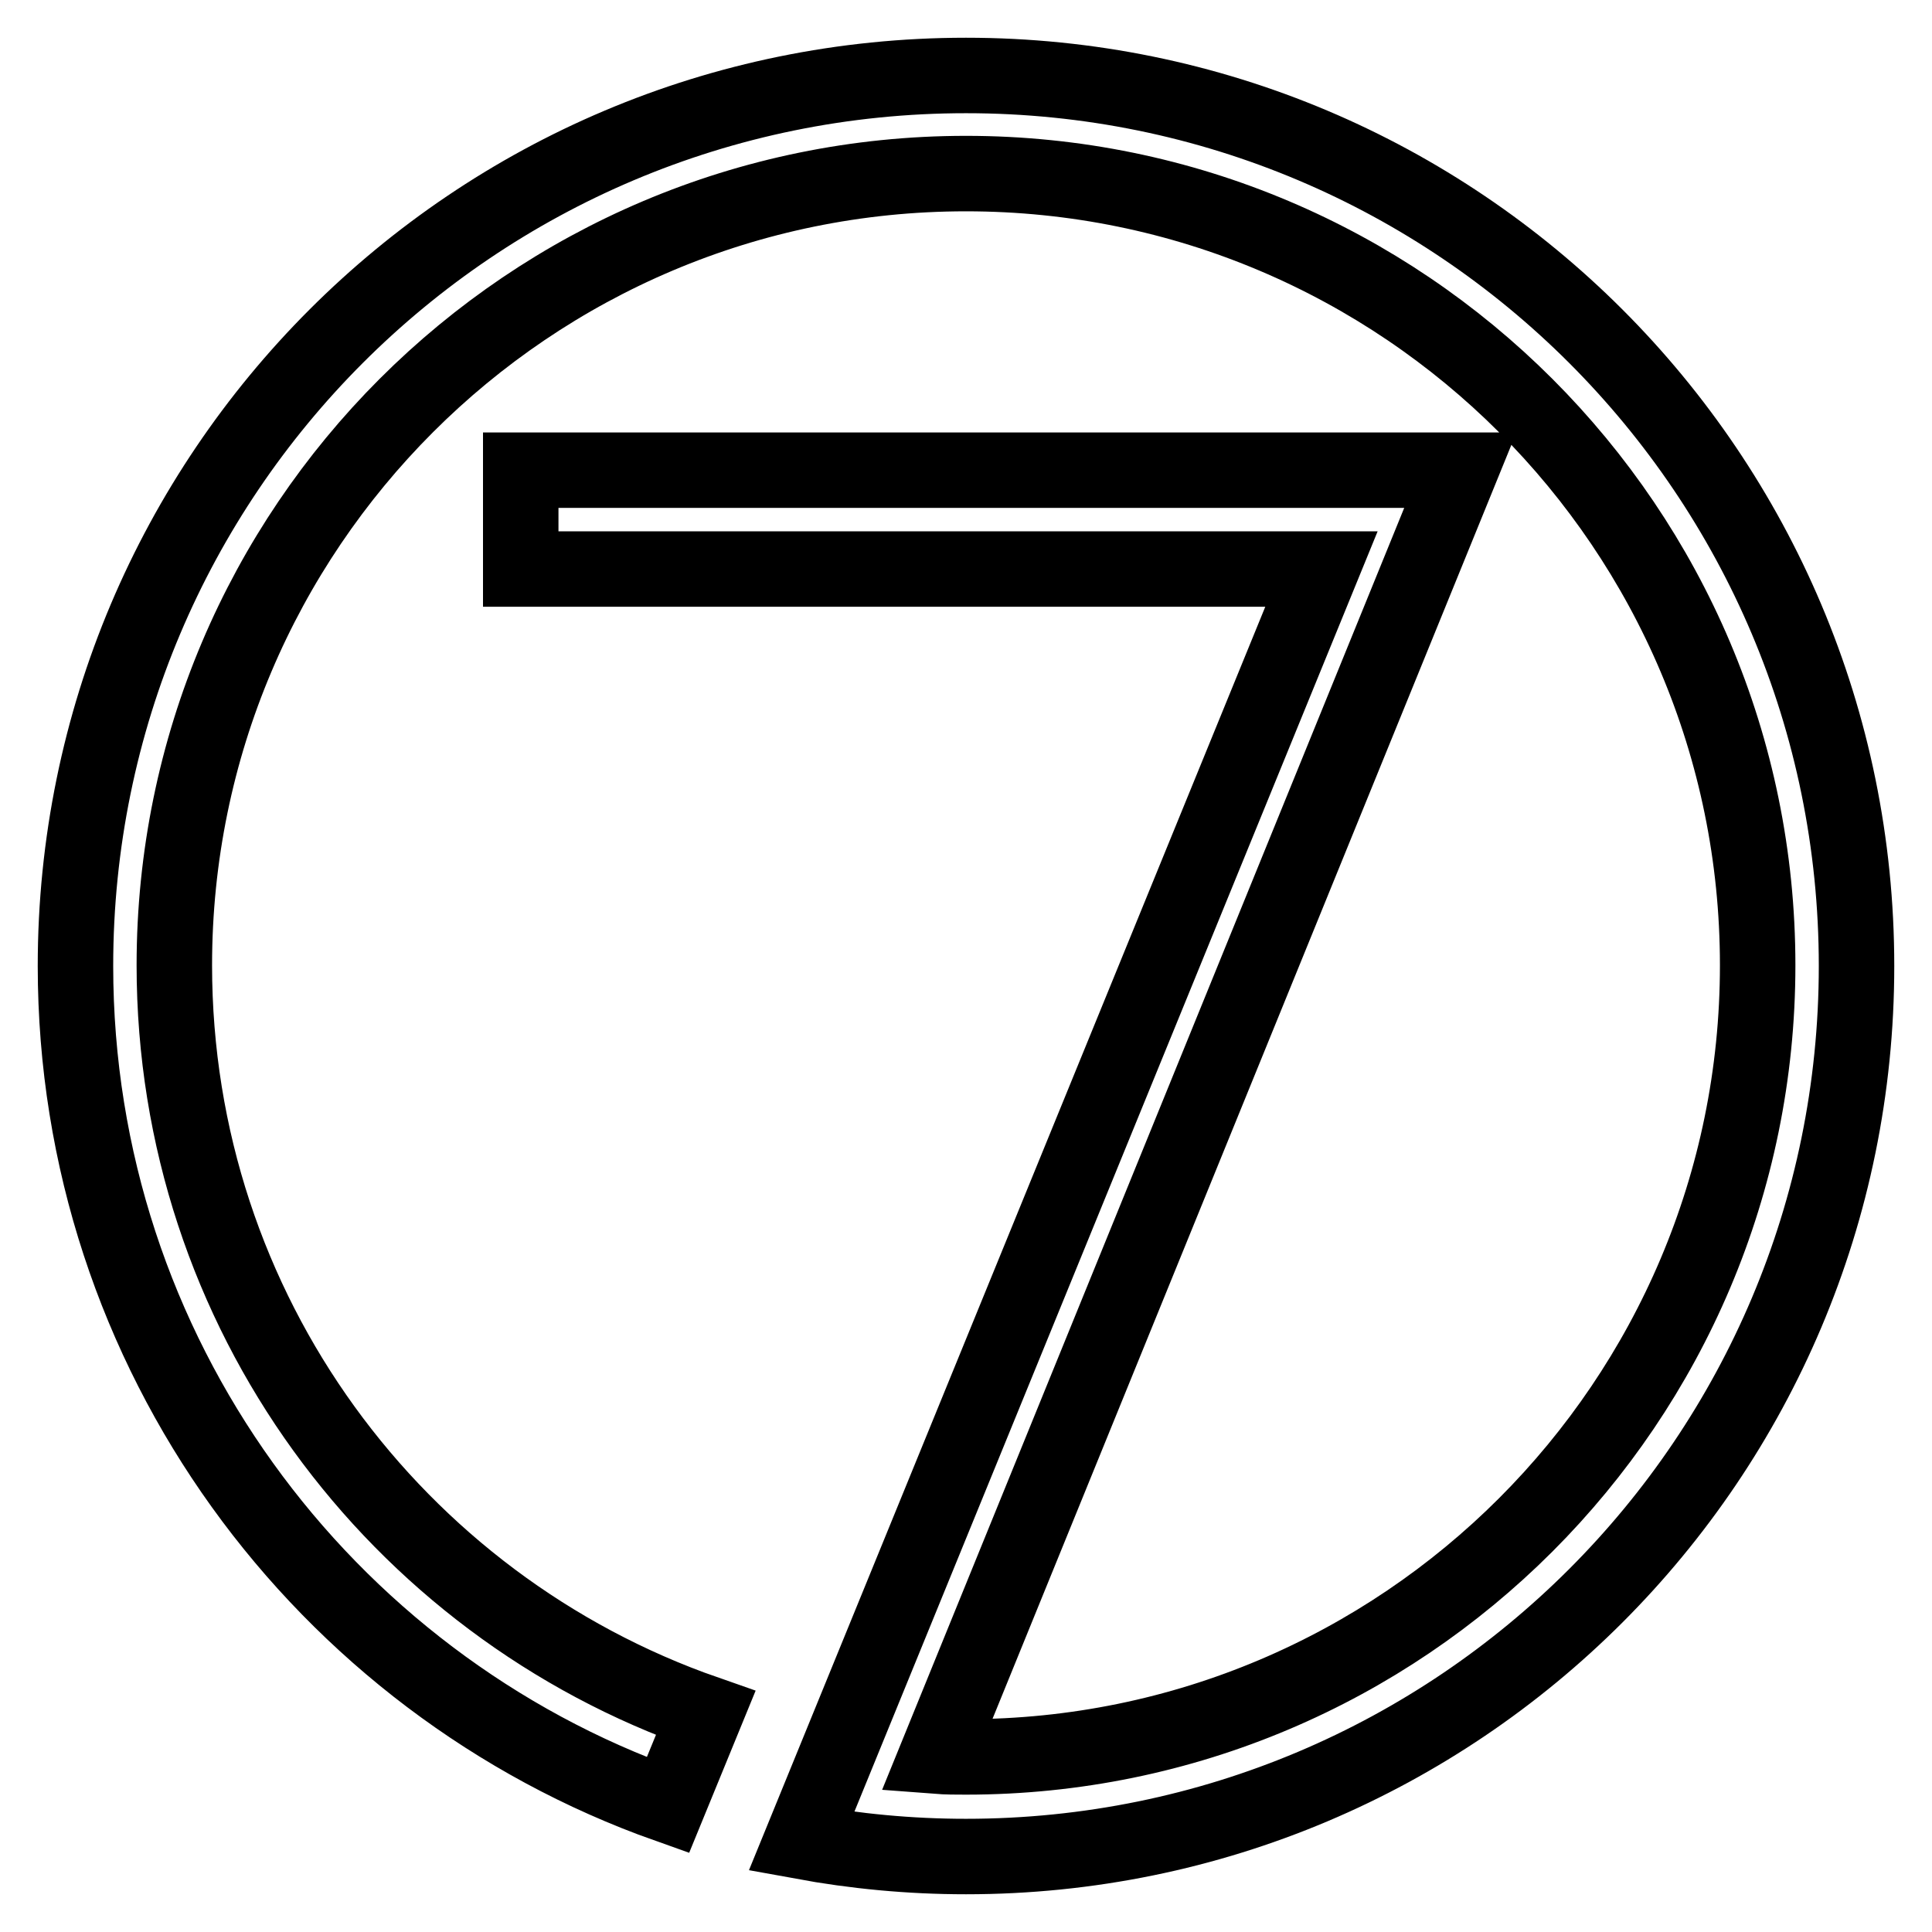
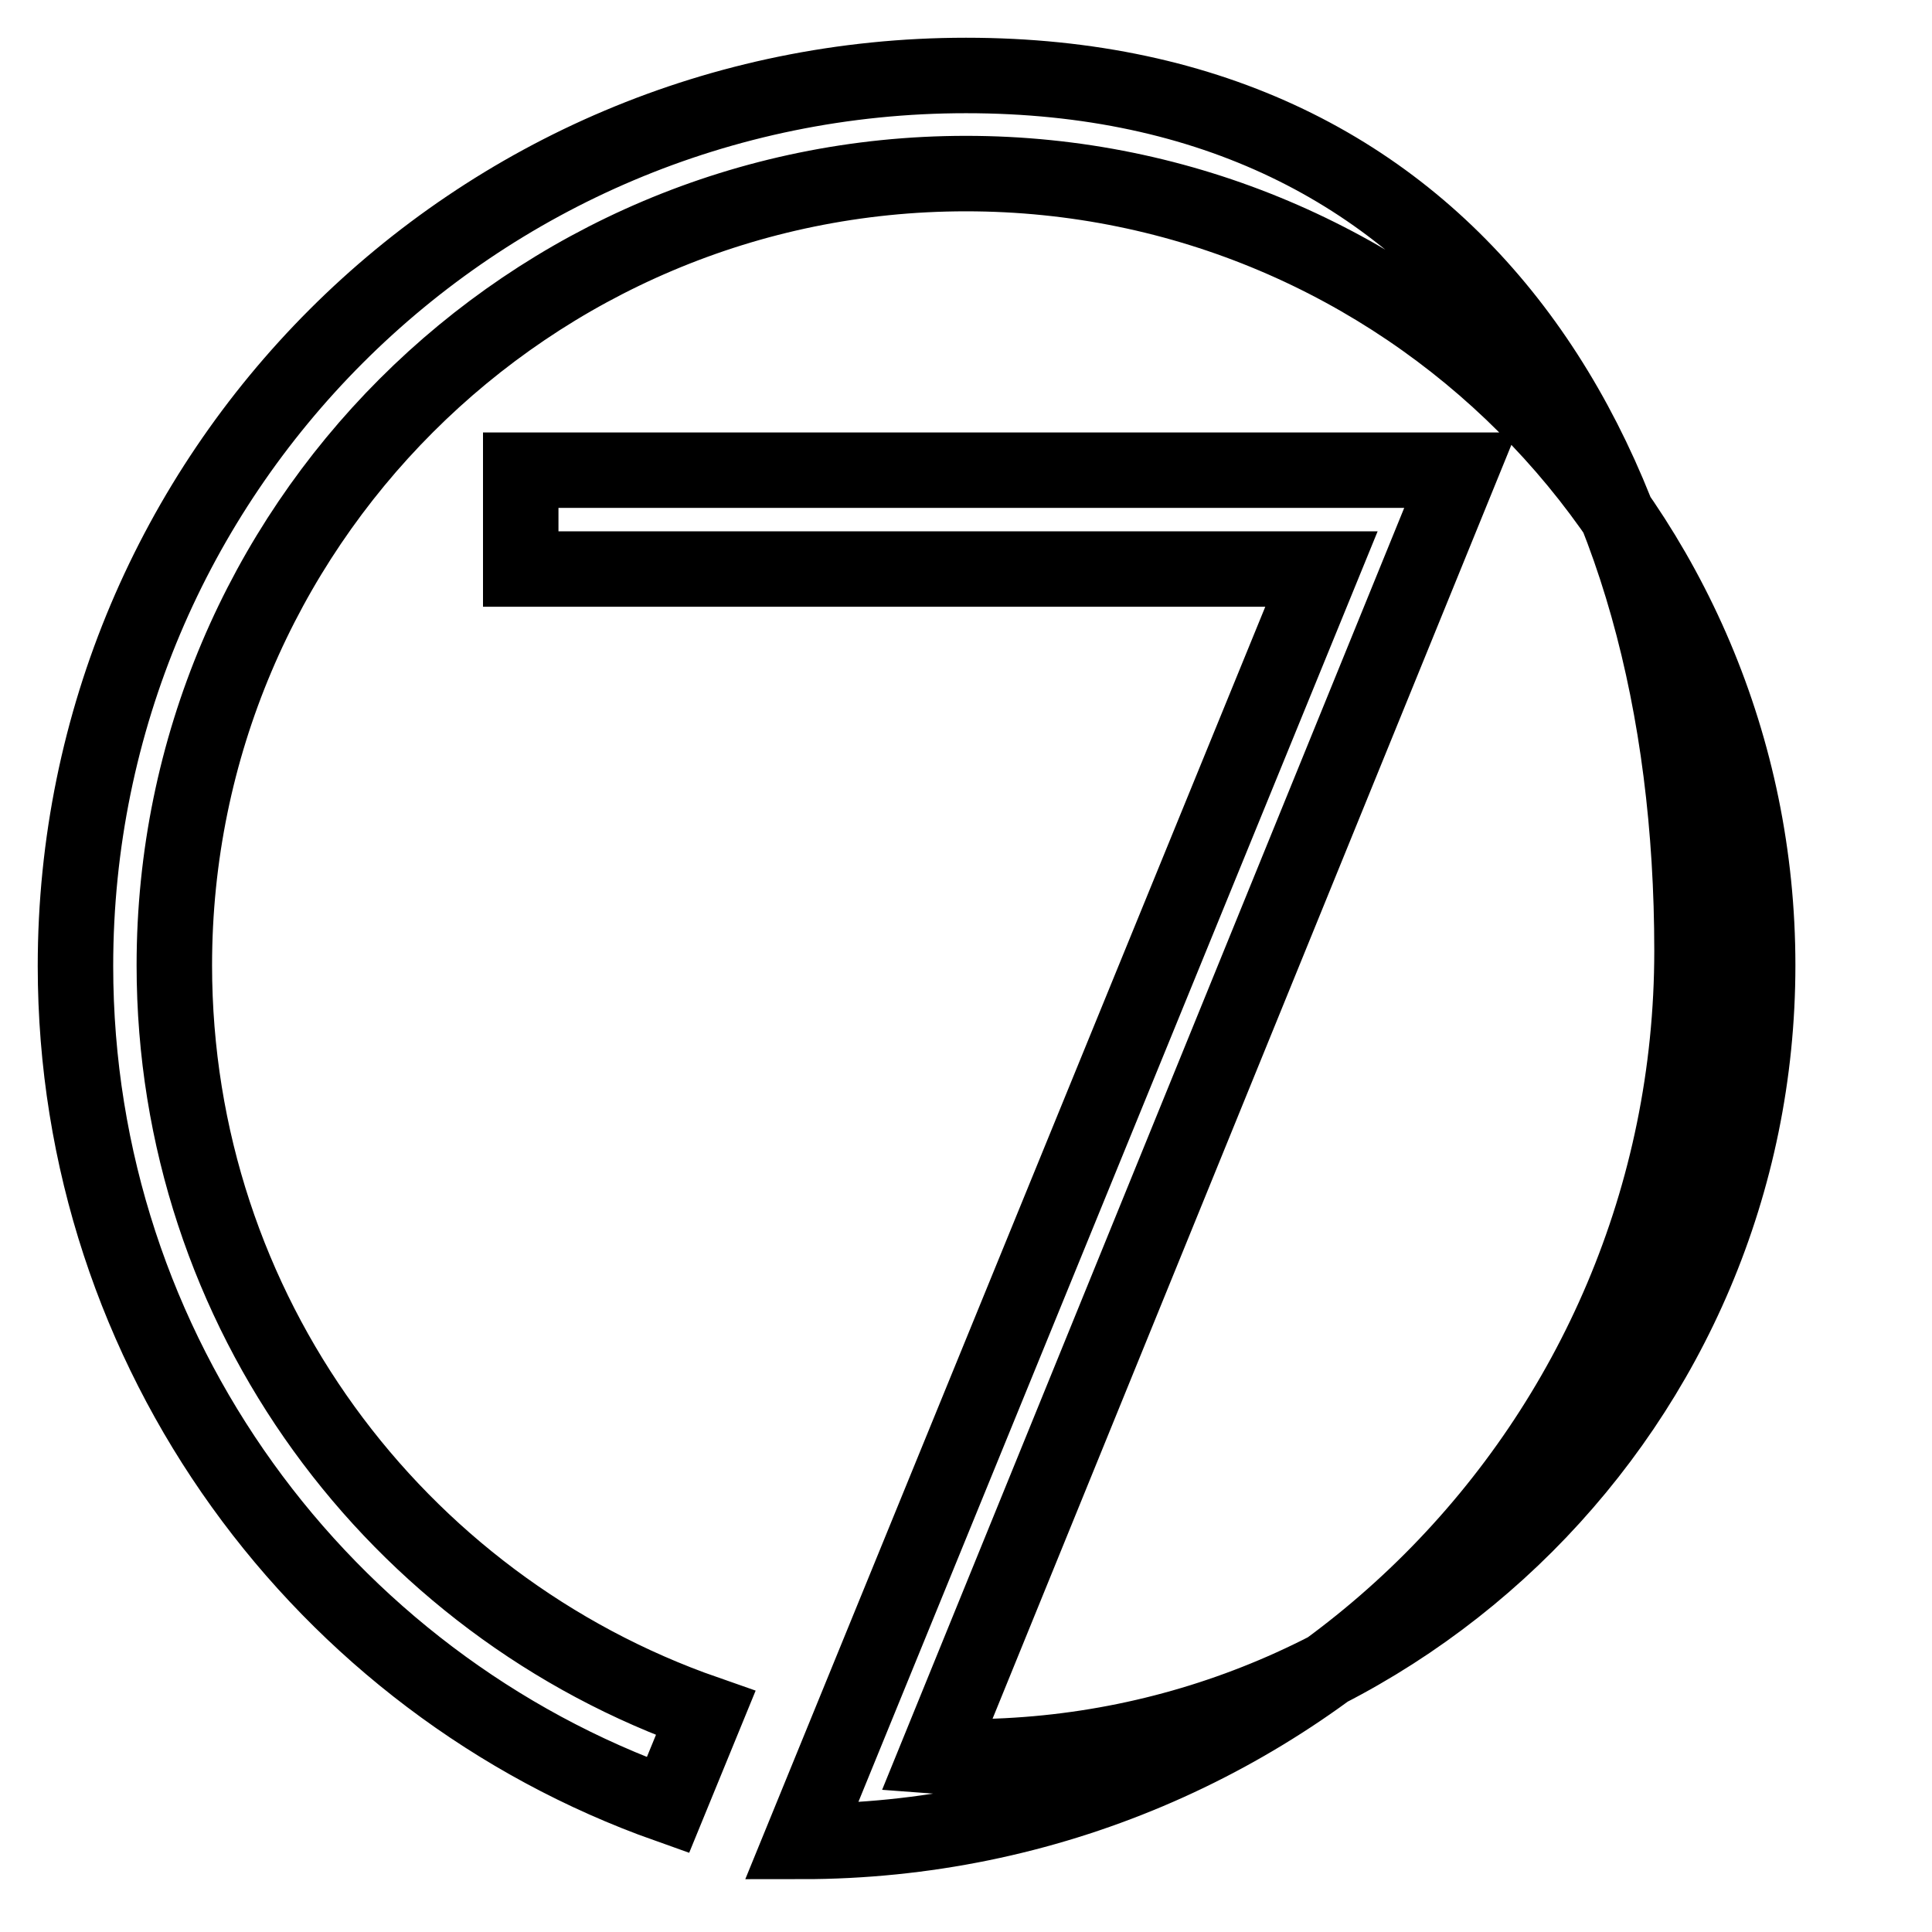
<svg xmlns="http://www.w3.org/2000/svg" version="1.1" x="0px" y="0px" viewBox="0 0 256 256" enable-background="new 0 0 256 256" xml:space="preserve">
  <g>
-     <path stroke-width="10" fill-opacity="0" stroke="#000000" d="M128,10C62.8,10,10,62.8,10,128c0,51.3,32.8,95,78.5,111.2l5-12.2c-41-14.3-70.4-53.2-70.4-99.1 c0-57.9,47-104.9,104.9-104.9c57.9,0,104.9,47,104.9,104.9s-47,104.9-104.9,104.9c-1.3,0-2.6,0-3.9-0.1l69.4-170.4H69v13.1h106.1 L106.2,244c7.1,1.3,14.3,2,21.8,2c65.2,0,118-52.8,118-118S193.2,10,128,10z" />
+     <path stroke-width="10" fill-opacity="0" stroke="#000000" d="M128,10C62.8,10,10,62.8,10,128c0,51.3,32.8,95,78.5,111.2l5-12.2c-41-14.3-70.4-53.2-70.4-99.1 c0-57.9,47-104.9,104.9-104.9c57.9,0,104.9,47,104.9,104.9s-47,104.9-104.9,104.9c-1.3,0-2.6,0-3.9-0.1l69.4-170.4H69v13.1h106.1 L106.2,244c65.2,0,118-52.8,118-118S193.2,10,128,10z" />
  </g>
</svg>